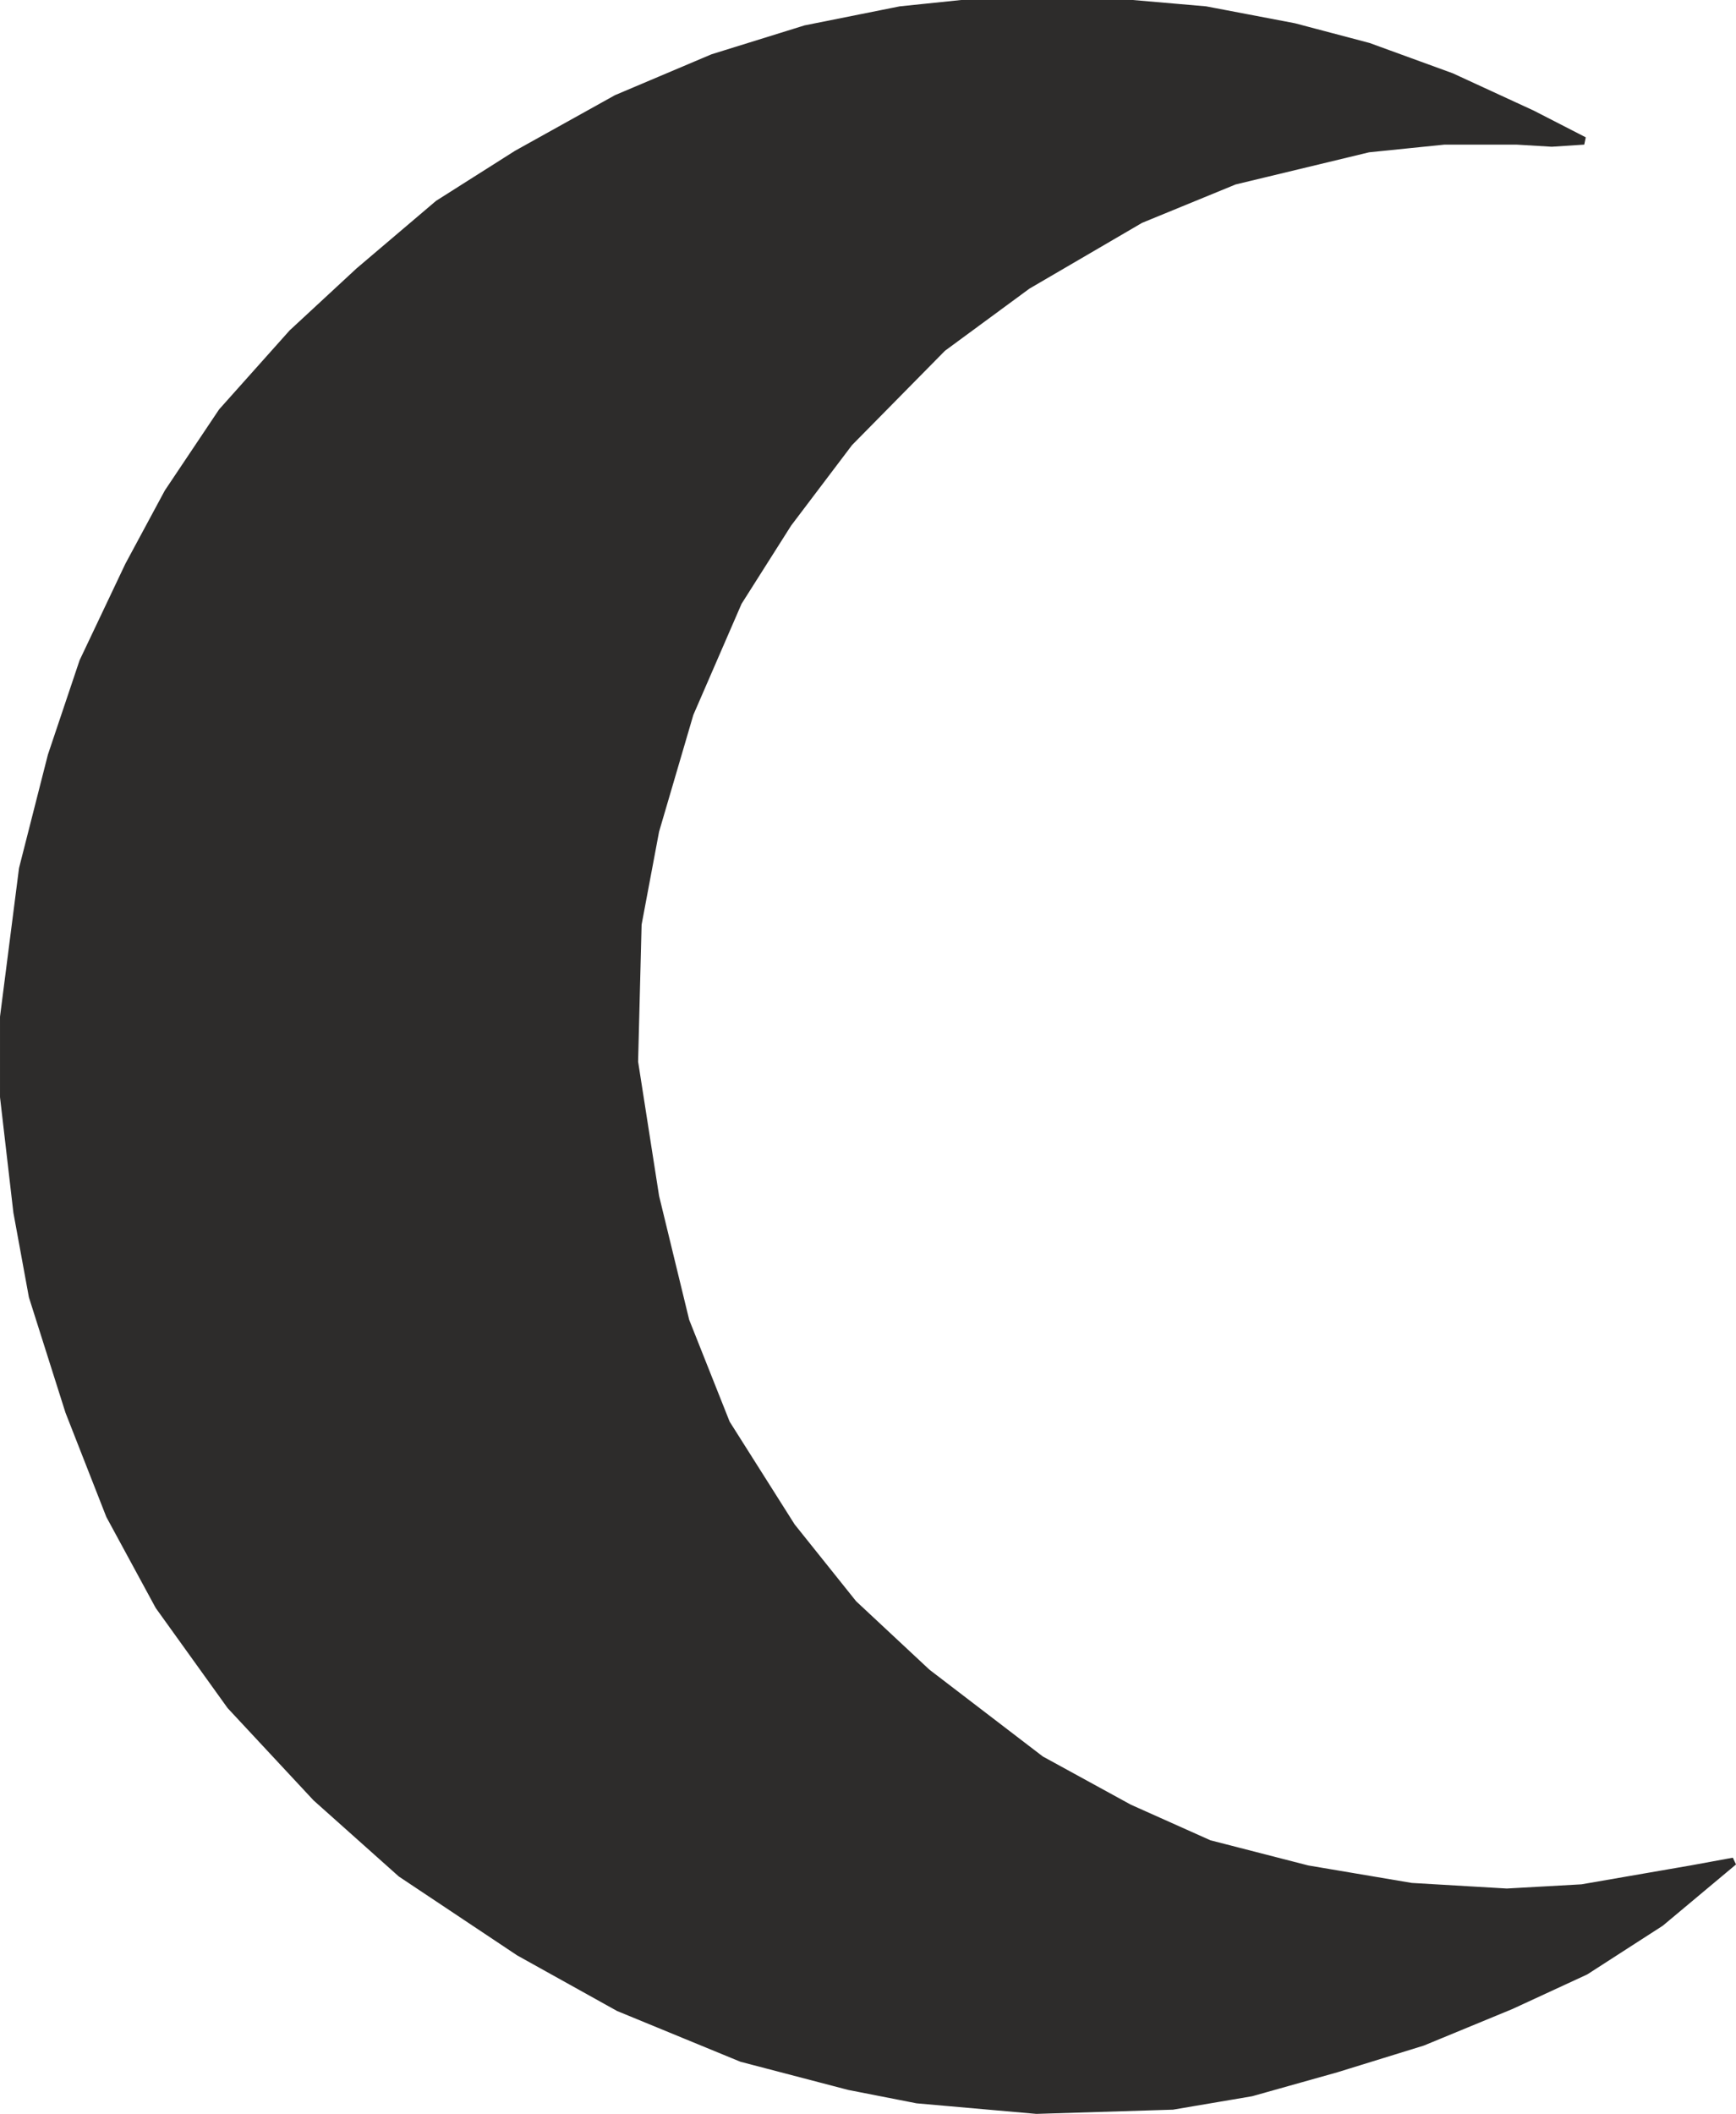
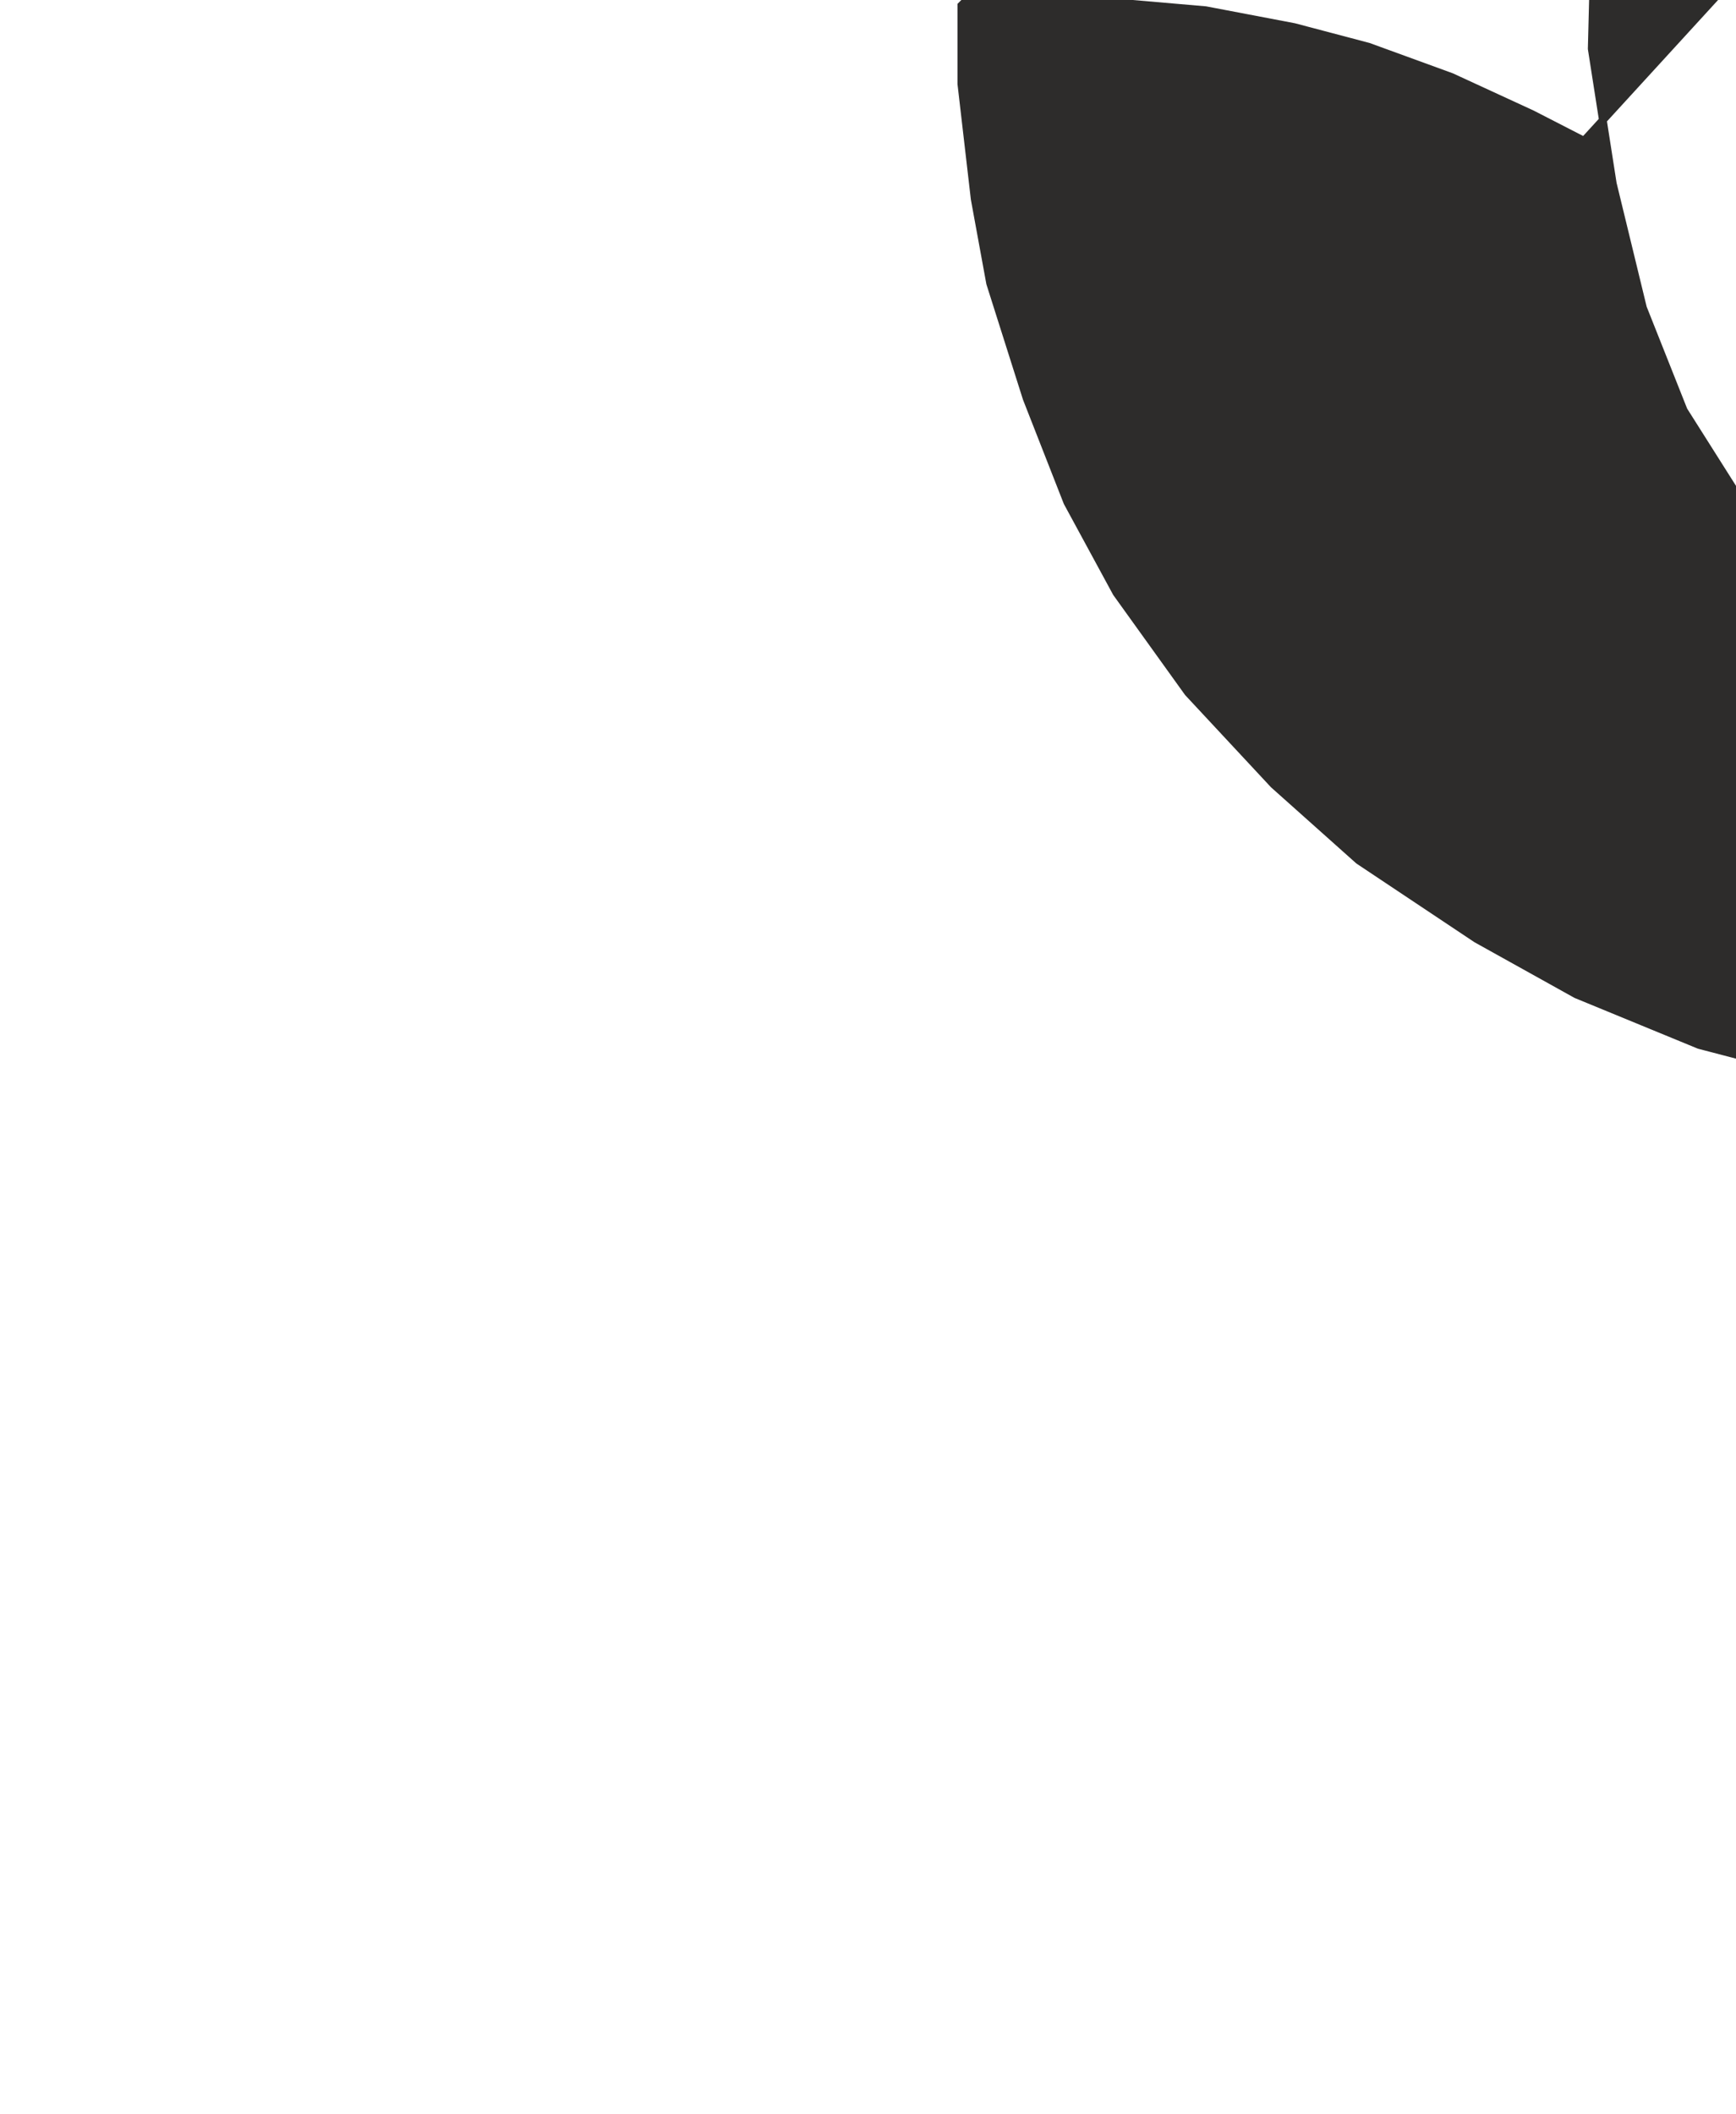
<svg xmlns="http://www.w3.org/2000/svg" width="237.411" height="289.056" viewBox="0 0 178.058 216.792">
-   <path d="m371.006 326.985-5.328-2.736-8.28-3.816-8.496-3.096-7.632-2.016-9.072-1.728-7.488-.648h-17.568l-6.264.648-9.72 1.944-9.504 2.952-9.864 4.176-10.224 5.688-8.064 5.112-8.136 6.912-6.84 6.336-7.2 8.064-5.544 8.28-4.032 7.488-4.68 9.864-3.24 9.648-2.952 11.592-1.944 15.192v8.208l1.368 11.808 1.584 8.64 3.744 11.808 4.176 10.656 5.04 9.288 7.344 10.224 8.784 9.432 8.712 7.776 12.096 8.064 10.224 5.688 12.6 5.184 11.016 2.88 6.984 1.368 12.24 1.08 13.968-.432 8.064-1.368 8.712-2.448 8.856-2.736 9.072-3.744 7.632-3.528 7.704-4.968 7.488-6.264-4.32.792-11.232 1.944-7.704.432-9.792-.576-10.656-1.8-10.08-2.592-8.208-3.672-9.072-4.968-11.664-8.928-7.56-7.056-6.336-7.92-6.696-10.584-4.176-10.512-3.096-12.744-2.16-13.824.36-14.112 1.8-9.576 3.528-12.024 4.968-11.448 5.112-8.064 6.264-8.28 9.576-9.72 8.712-6.408 11.592-6.768 9.648-3.96 13.752-3.312 7.776-.792h7.416l3.6.216z" style="fill:#2d2c2b;stroke:#2d2c2b;stroke-width:.792;stroke-linejoin:bevel;stroke-miterlimit:10.433" transform="translate(-208.538 -312.549)" />
+   <path d="m371.006 326.985-5.328-2.736-8.28-3.816-8.496-3.096-7.632-2.016-9.072-1.728-7.488-.648h-17.568v8.208l1.368 11.808 1.584 8.64 3.744 11.808 4.176 10.656 5.04 9.288 7.344 10.224 8.784 9.432 8.712 7.776 12.096 8.064 10.224 5.688 12.6 5.184 11.016 2.88 6.984 1.368 12.24 1.08 13.968-.432 8.064-1.368 8.712-2.448 8.856-2.736 9.072-3.744 7.632-3.528 7.704-4.968 7.488-6.264-4.32.792-11.232 1.944-7.704.432-9.792-.576-10.656-1.8-10.08-2.592-8.208-3.672-9.072-4.968-11.664-8.928-7.56-7.056-6.336-7.92-6.696-10.584-4.176-10.512-3.096-12.744-2.16-13.824.36-14.112 1.8-9.576 3.528-12.024 4.968-11.448 5.112-8.064 6.264-8.28 9.576-9.72 8.712-6.408 11.592-6.768 9.648-3.96 13.752-3.312 7.776-.792h7.416l3.6.216z" style="fill:#2d2c2b;stroke:#2d2c2b;stroke-width:.792;stroke-linejoin:bevel;stroke-miterlimit:10.433" transform="translate(-208.538 -312.549)" />
</svg>